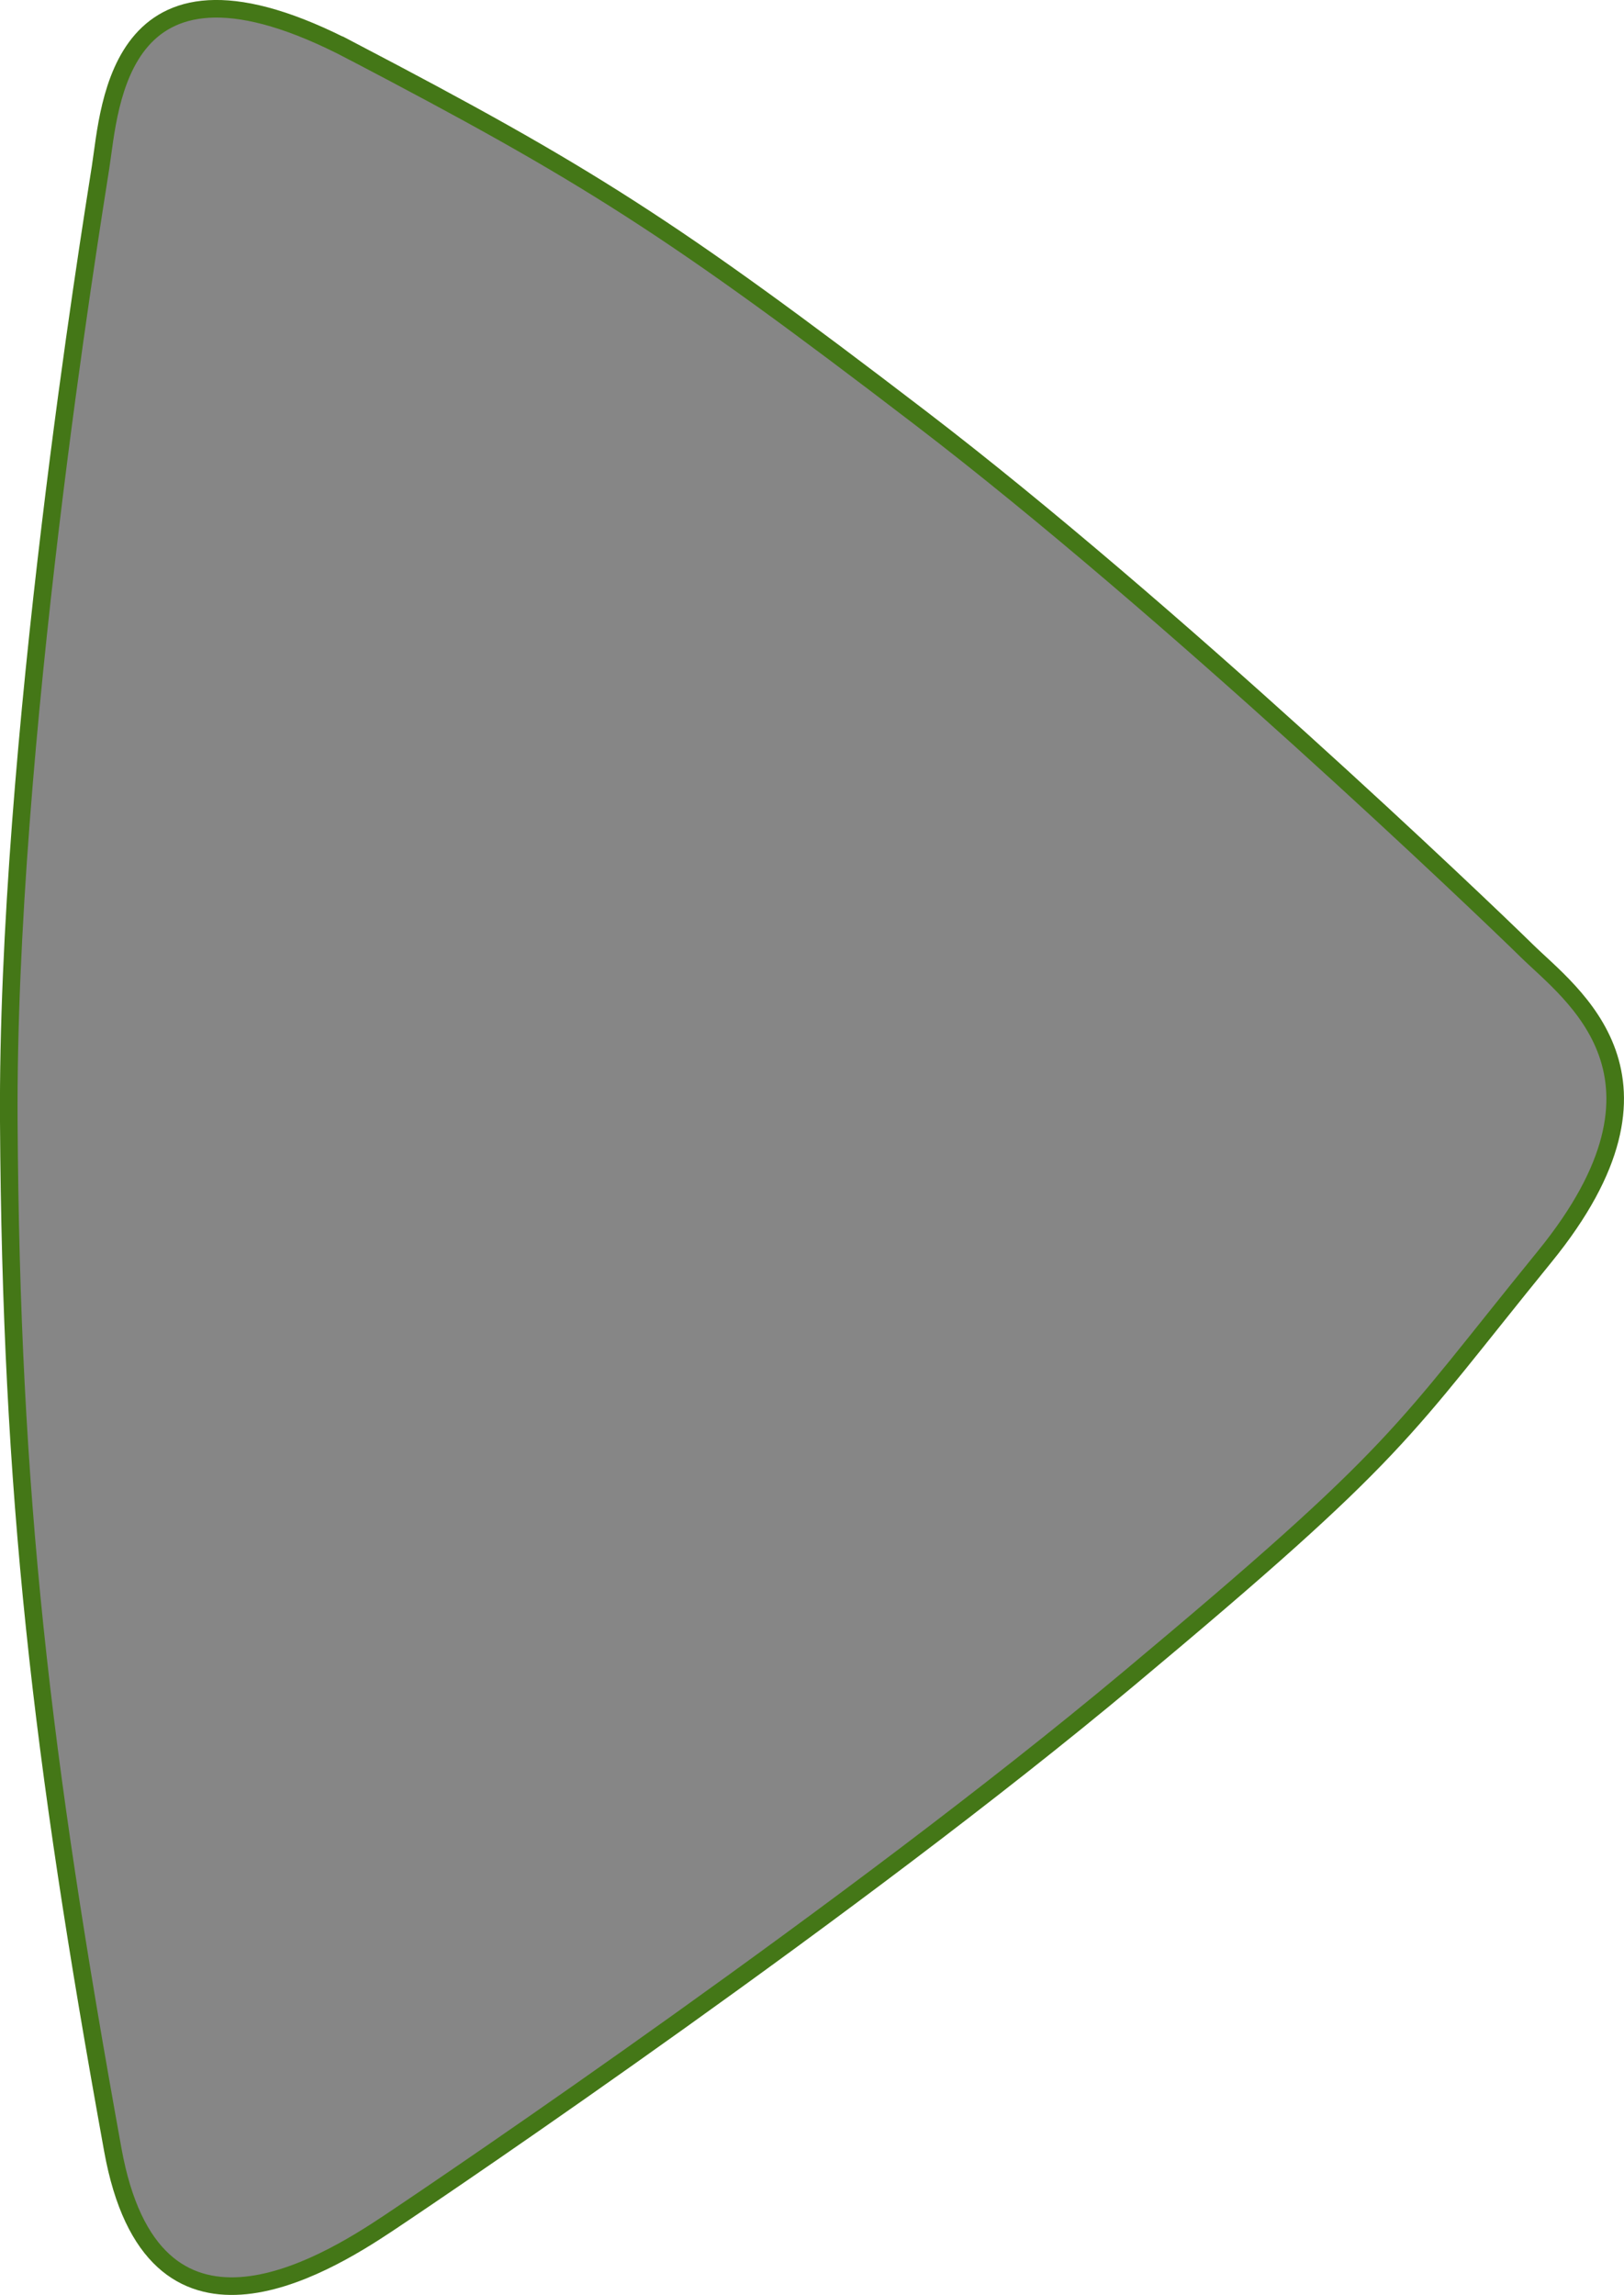
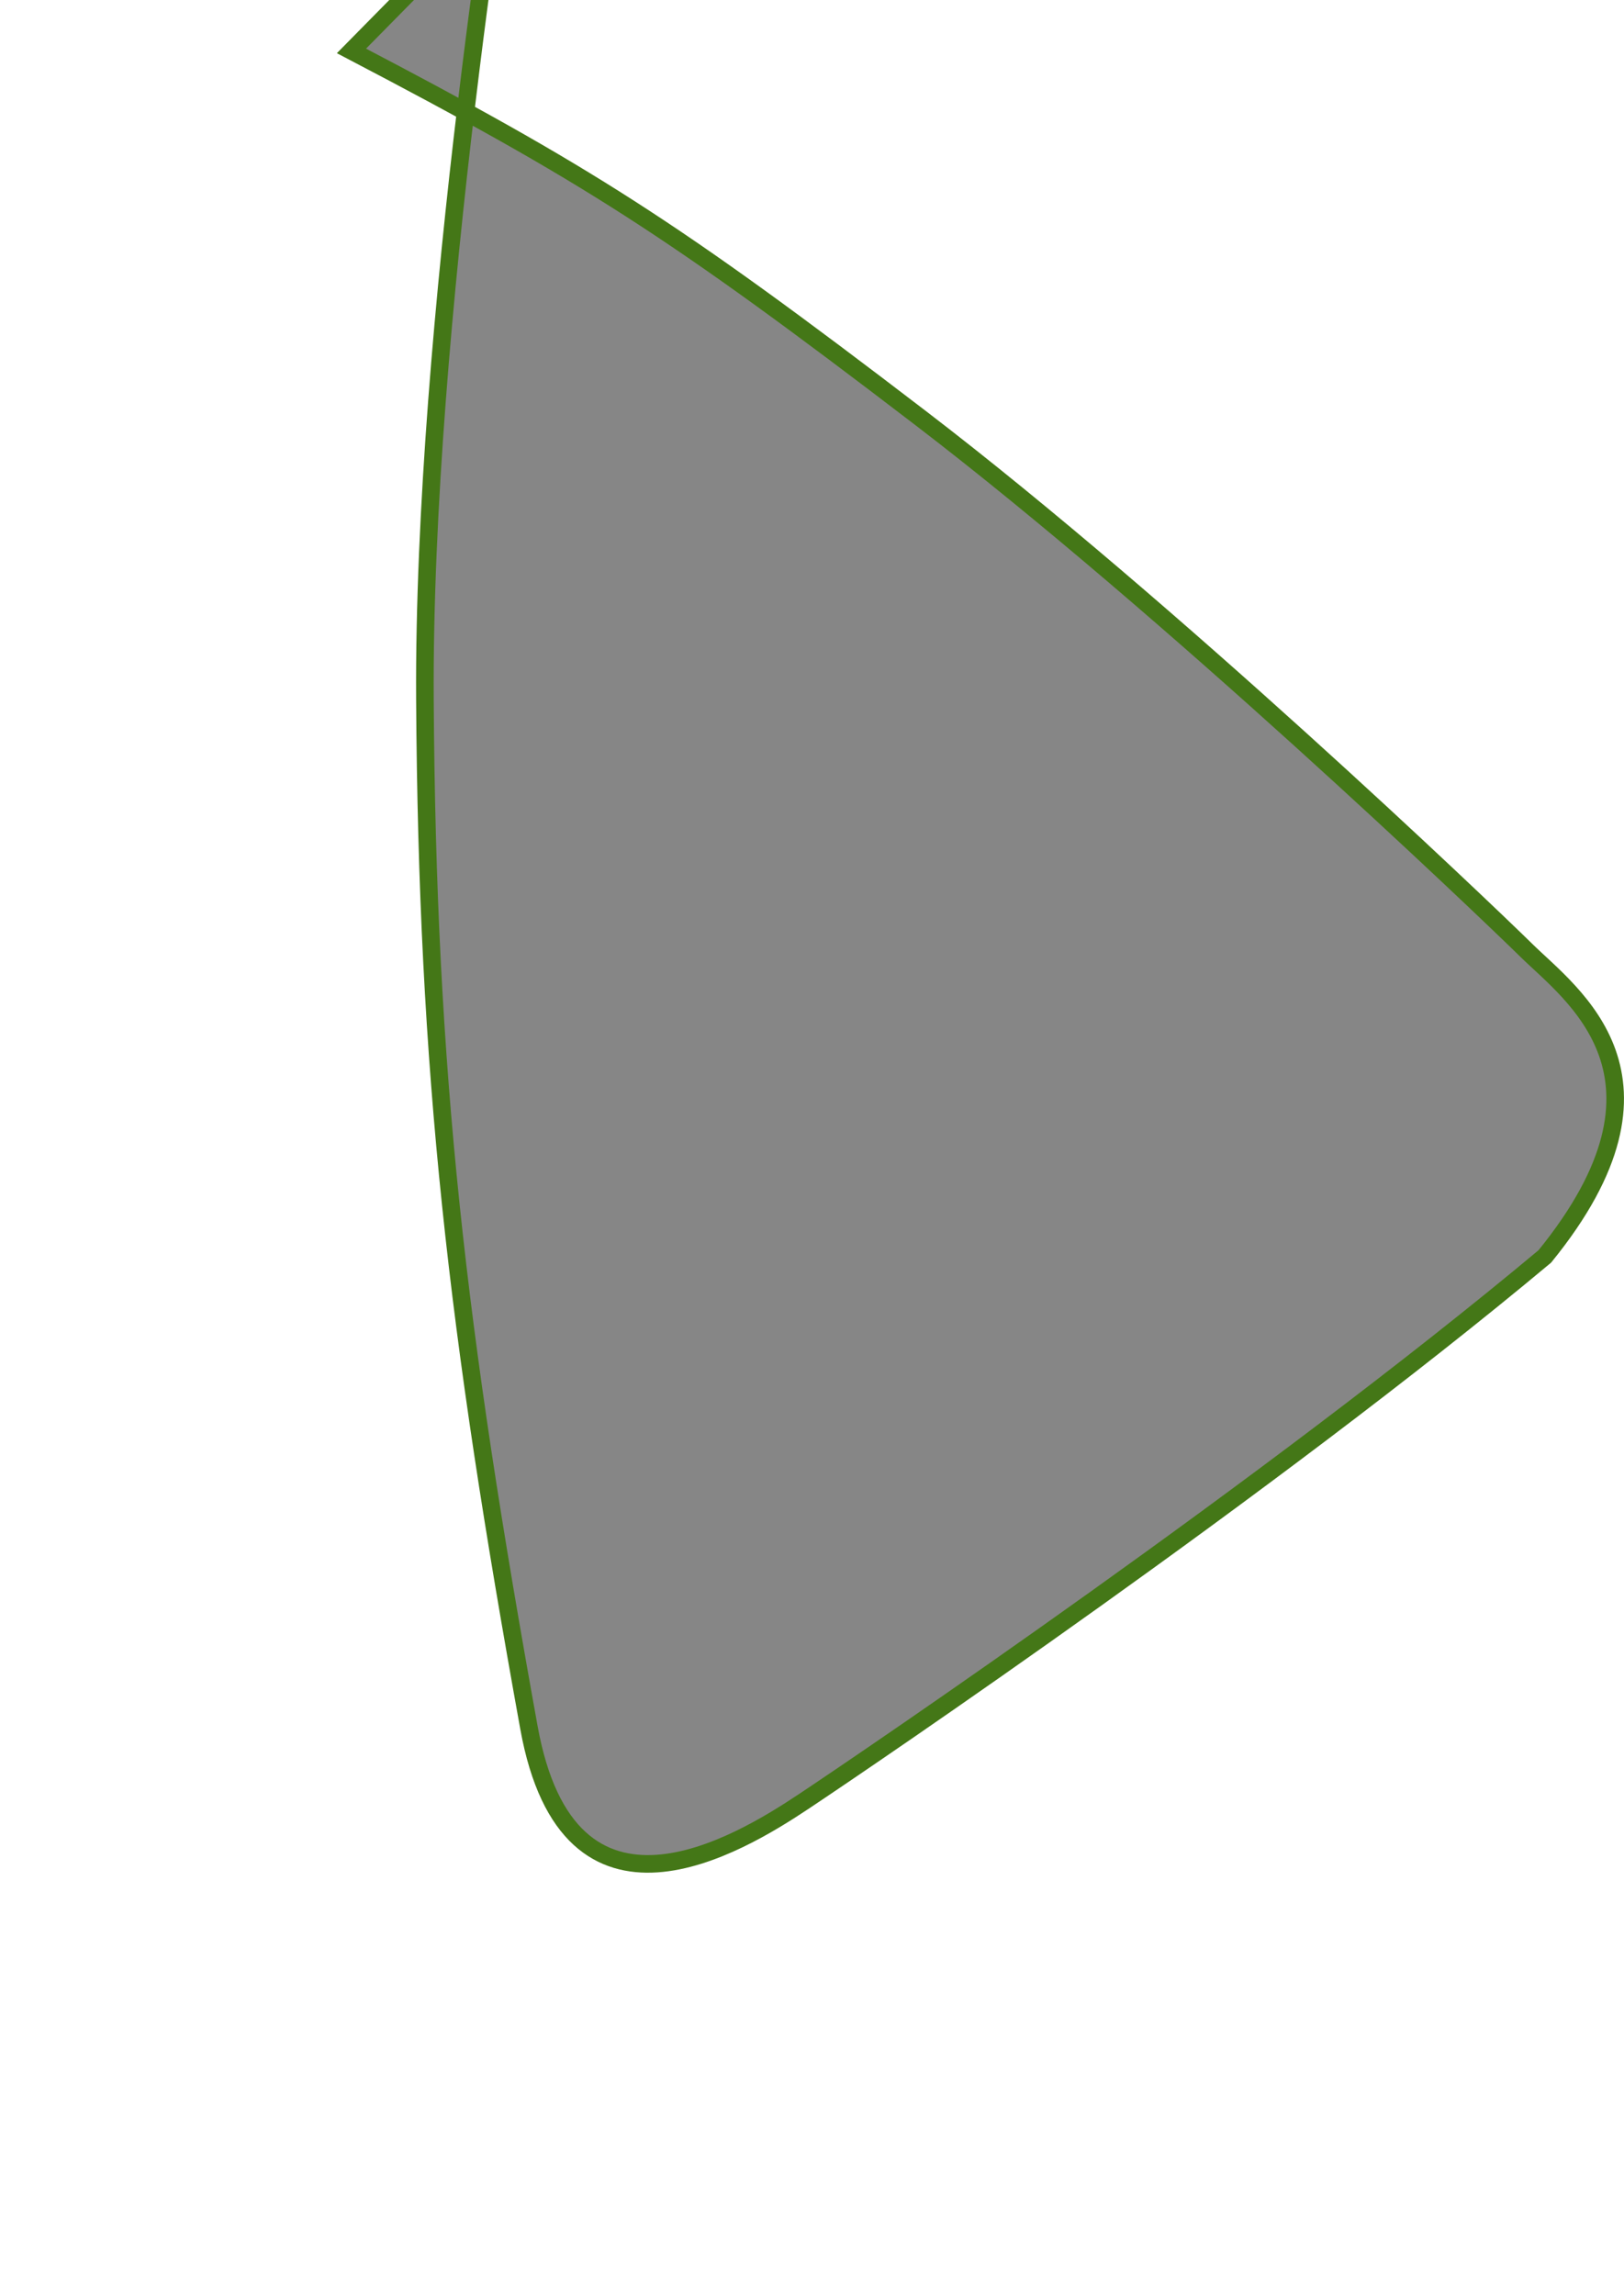
<svg xmlns="http://www.w3.org/2000/svg" version="1.1" width="46.164" height="65.239" viewBox="0,0,46.164,65.239">
  <g transform="translate(-216.922,-147.381)">
    <g data-paper-data="{&quot;isPaintingLayer&quot;:true}" fill="#868686" fill-rule="nonzero" stroke="#447717" stroke-width="0.5" stroke-linecap="round" stroke-linejoin="miter" stroke-miterlimit="10" stroke-dasharray="" stroke-dashoffset="0" style="mix-blend-mode: normal">
-       <path d="M226.913,148.828c6.656,3.485 9.074,4.998 16.178,10.437c7.104,5.439 15.939,13.874 17.222,15.134c1.282,1.26 4.671,3.595 0.522,8.698c-4.15,5.103 -4.005,5.463 -11.829,12.003c-7.824,6.54 -19.171,14.23 -21.049,15.482c-1.877,1.252 -6.693,4.184 -7.828,-2.087c-2.042,-11.28 -2.892,-18.585 -2.957,-29.225c-0.066,-10.639 2.34,-25.403 2.609,-27.137c0.269,-1.734 0.476,-6.79 7.132,-3.305z" data-paper-data="{&quot;index&quot;:null}" />
+       <path d="M226.913,148.828c6.656,3.485 9.074,4.998 16.178,10.437c7.104,5.439 15.939,13.874 17.222,15.134c1.282,1.26 4.671,3.595 0.522,8.698c-7.824,6.54 -19.171,14.23 -21.049,15.482c-1.877,1.252 -6.693,4.184 -7.828,-2.087c-2.042,-11.28 -2.892,-18.585 -2.957,-29.225c-0.066,-10.639 2.34,-25.403 2.609,-27.137c0.269,-1.734 0.476,-6.79 7.132,-3.305z" data-paper-data="{&quot;index&quot;:null}" />
    </g>
  </g>
</svg>